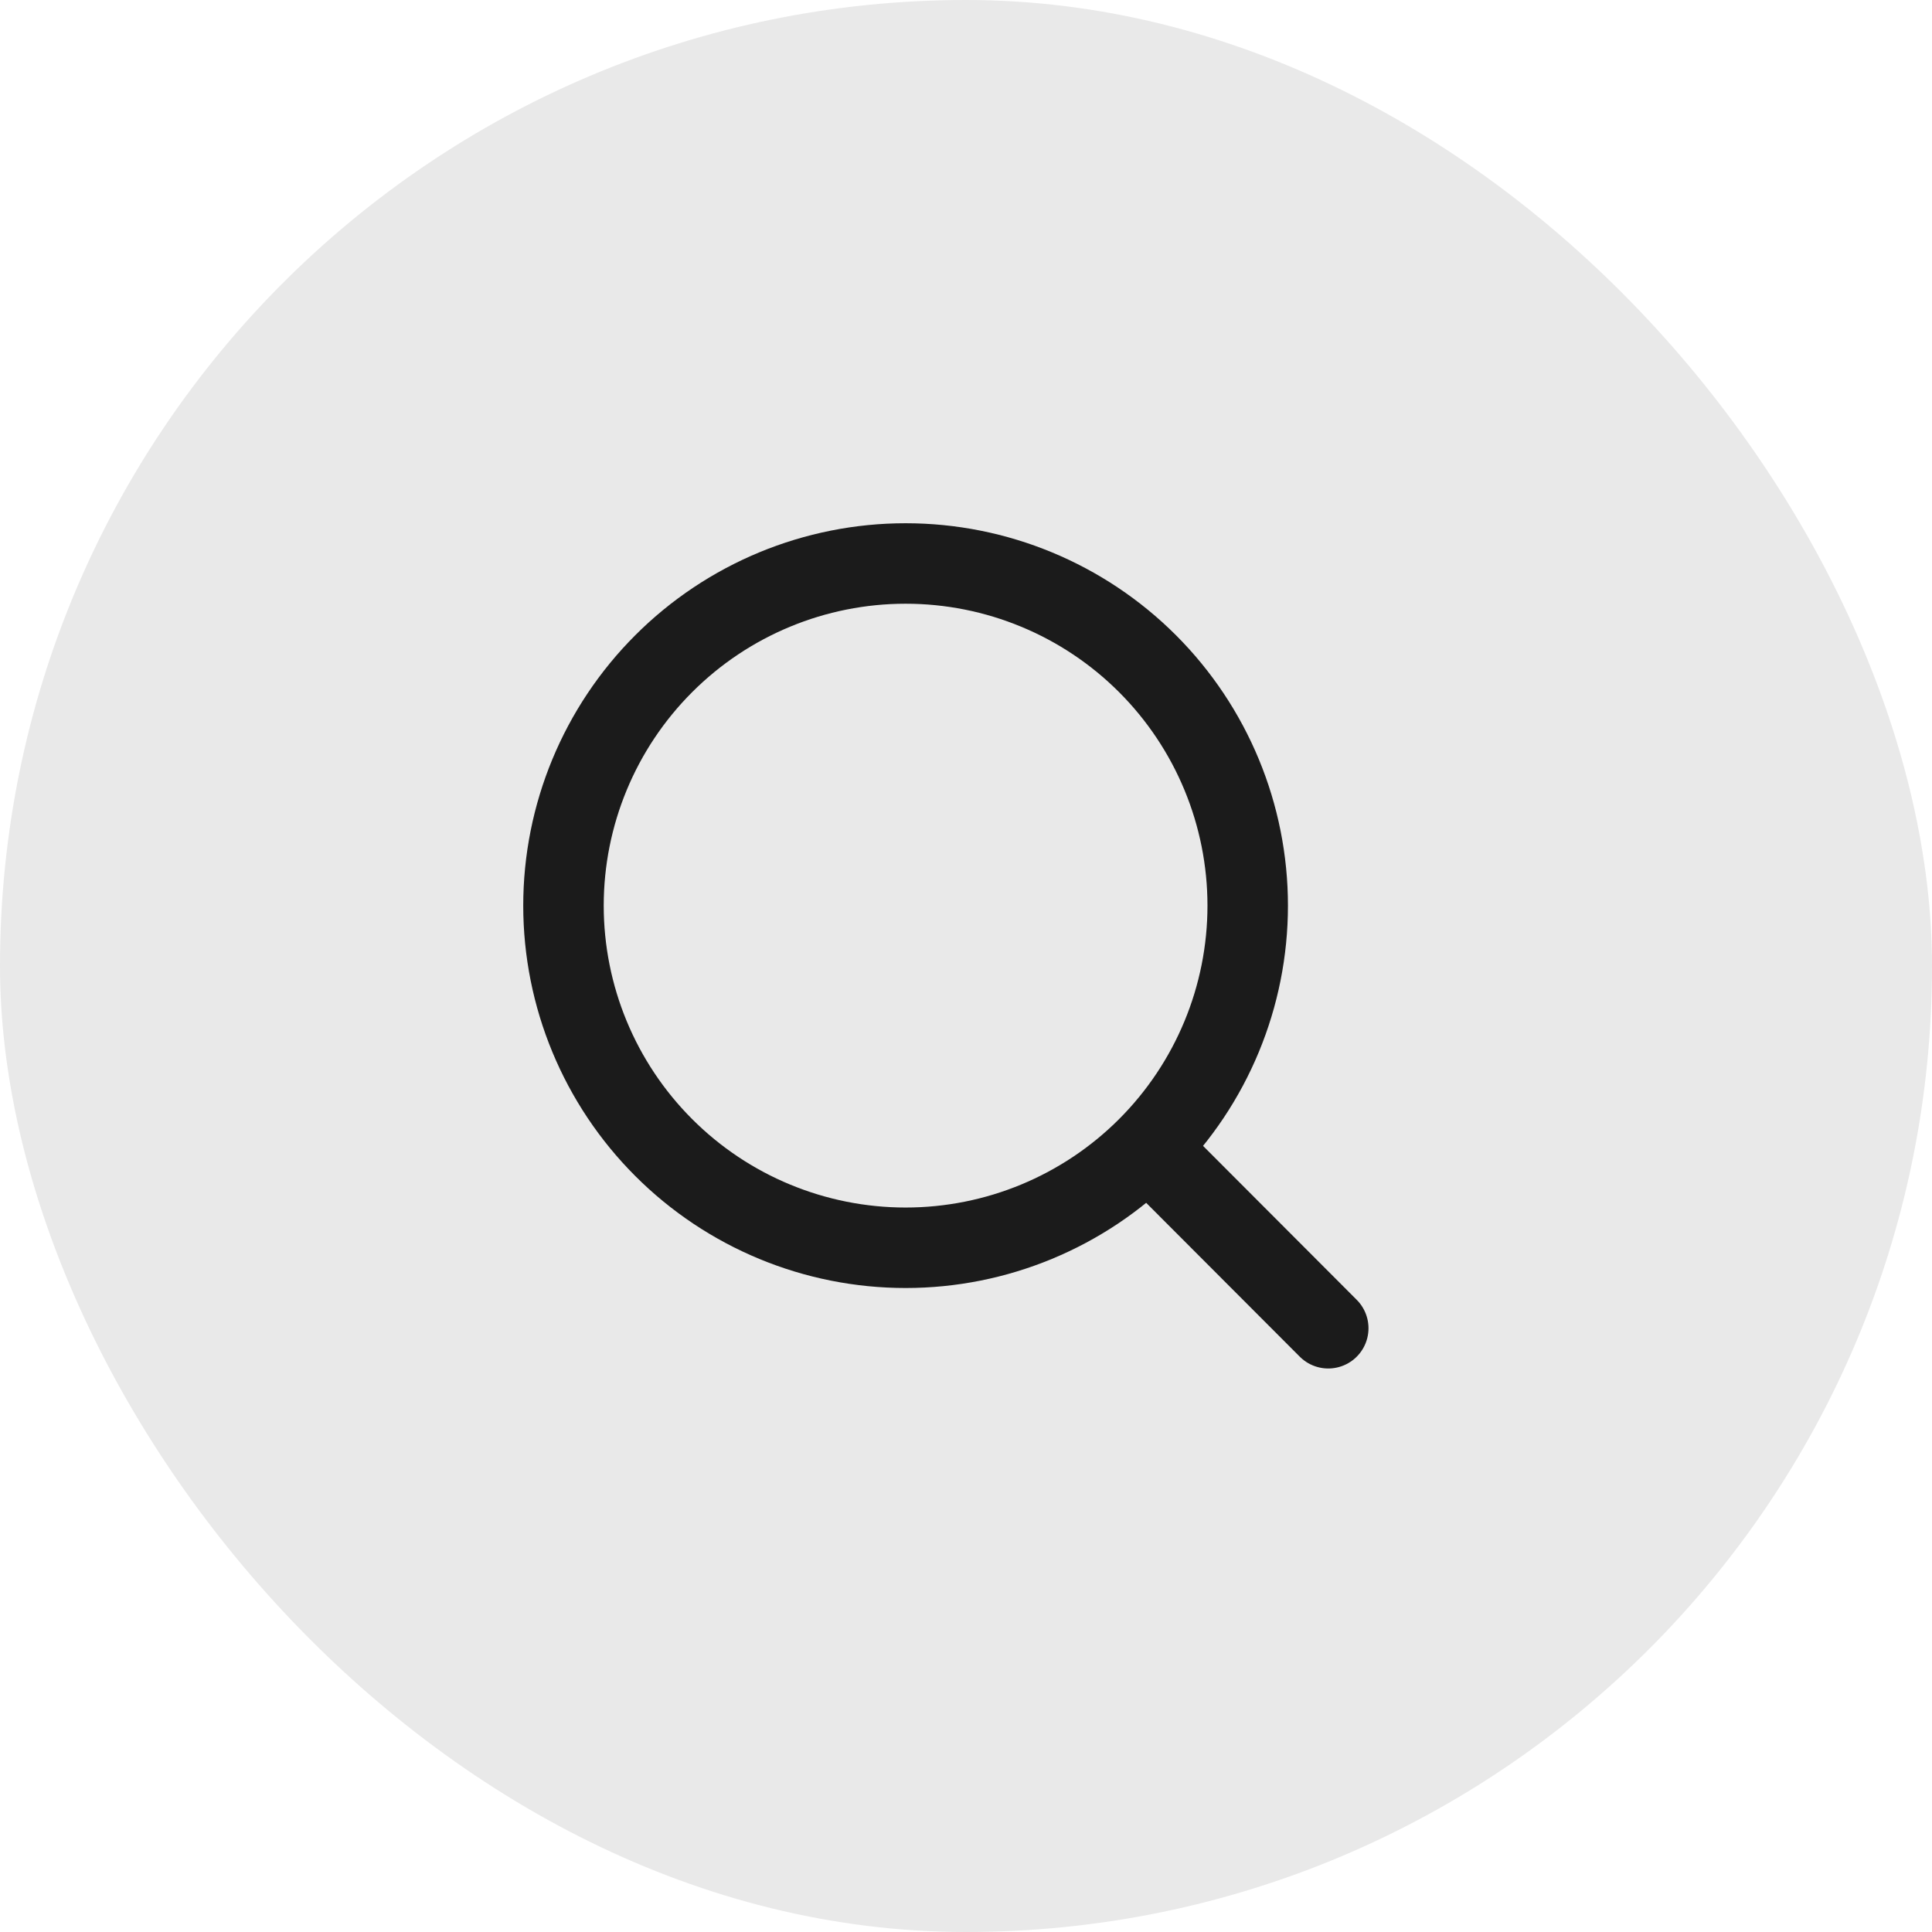
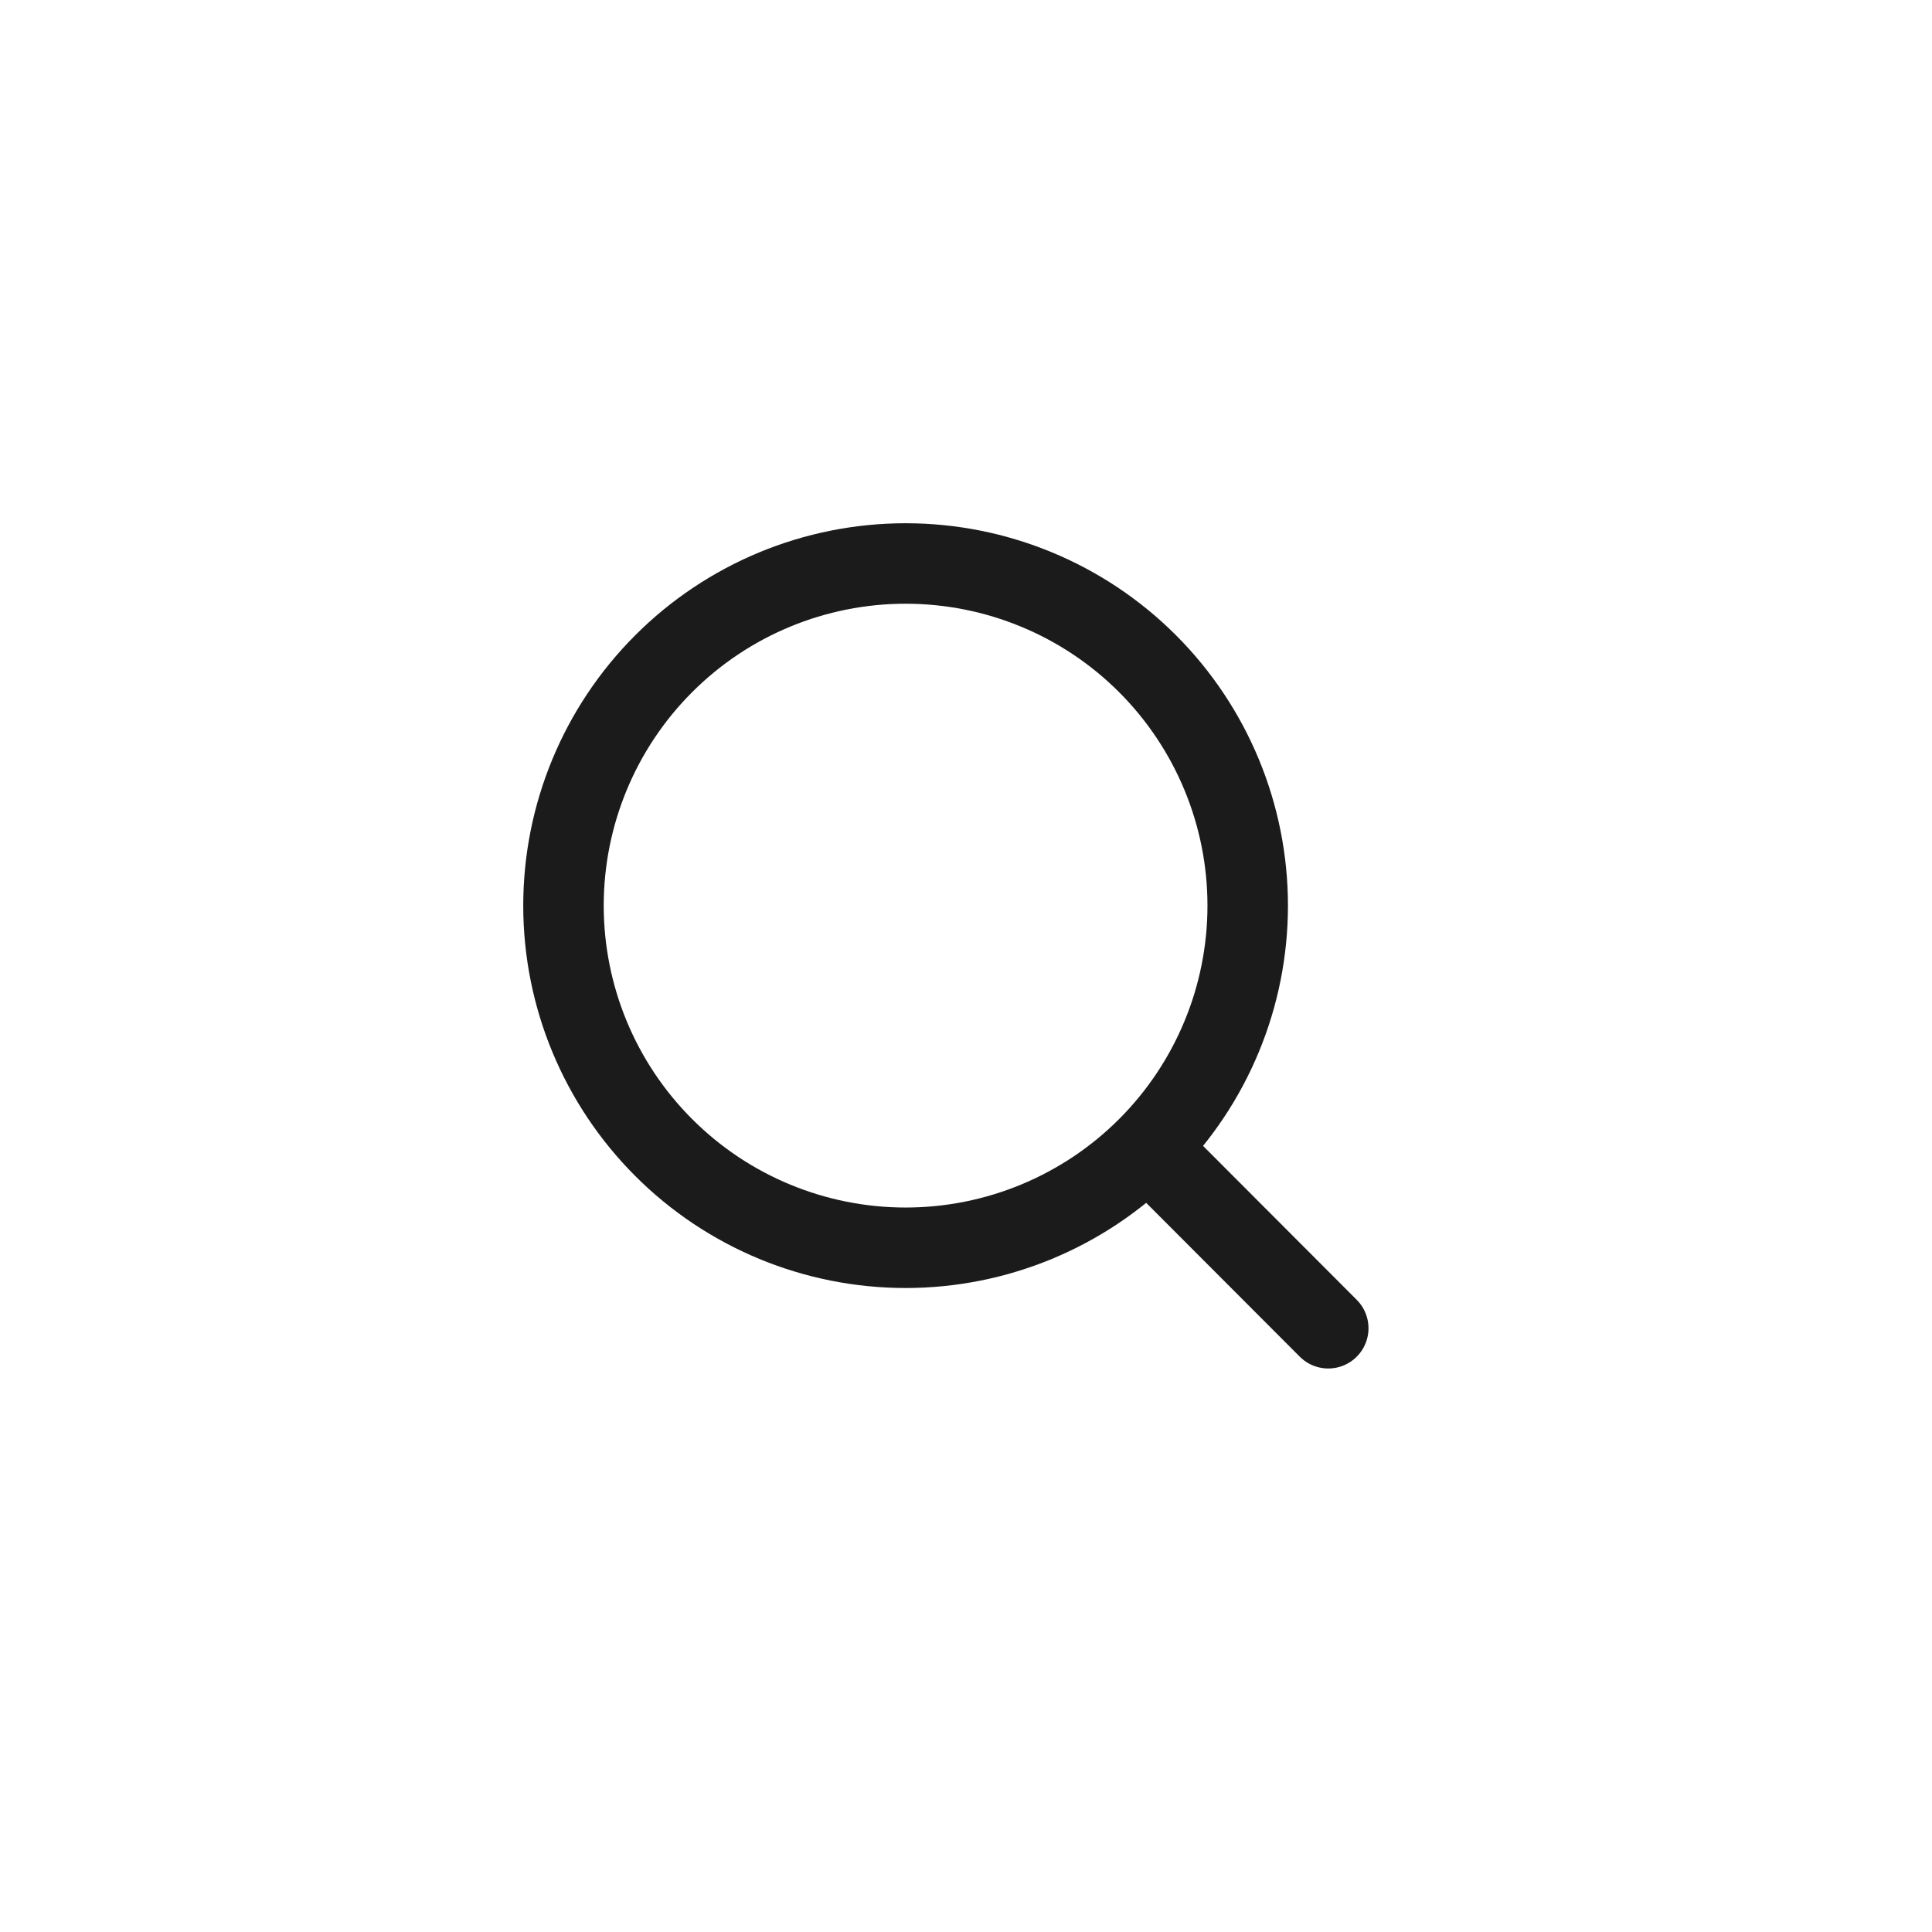
<svg xmlns="http://www.w3.org/2000/svg" width="32" height="32" viewBox="0 0 32 32" fill="none">
-   <rect width="32" height="32" rx="16" fill="#E9E9E9" />
  <path d="M22 22L19.009 19.004M20.666 15C20.666 16.503 20.069 17.944 19.007 19.007C17.944 20.07 16.503 20.667 15 20.667C13.497 20.667 12.055 20.07 10.993 19.007C9.93 17.944 9.333 16.503 9.333 15C9.333 13.497 9.93 12.056 10.993 10.993C12.055 9.93 13.497 9.333 15 9.333C16.503 9.333 17.944 9.93 19.007 10.993C20.069 12.056 20.666 13.497 20.666 15Z" stroke="#1B1B1B" stroke-width="1.333" stroke-linecap="round" />
</svg>